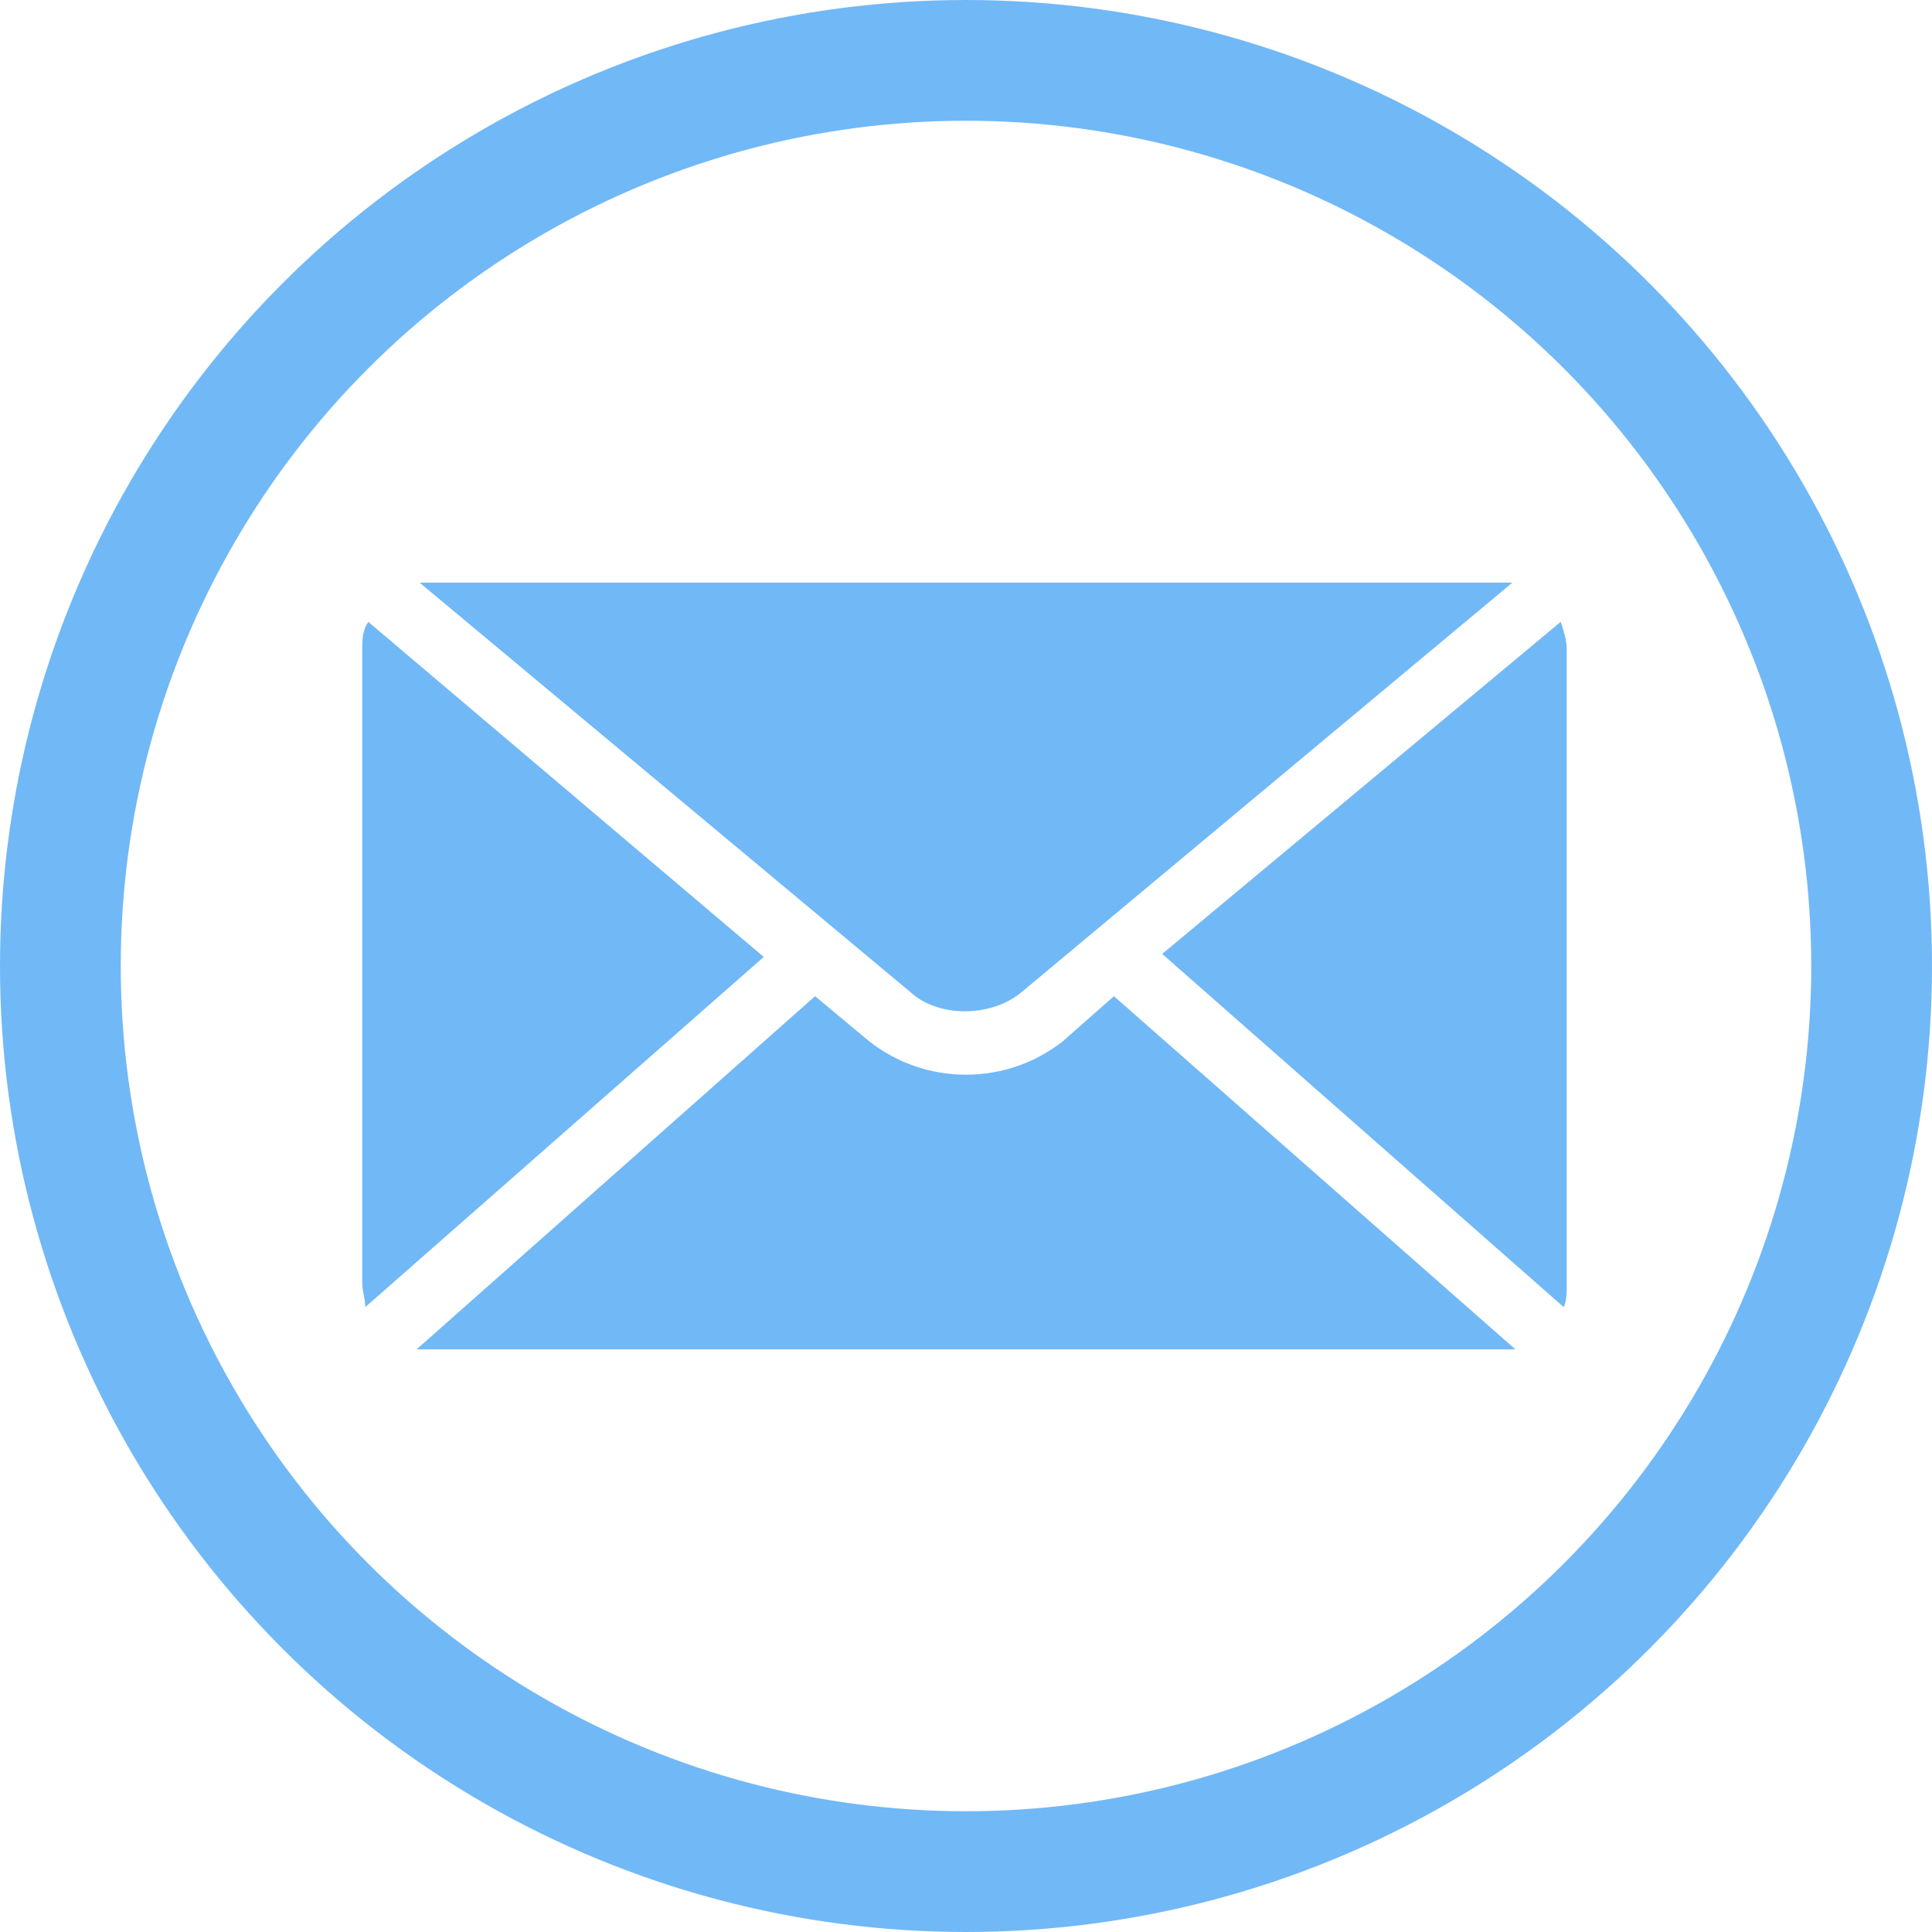
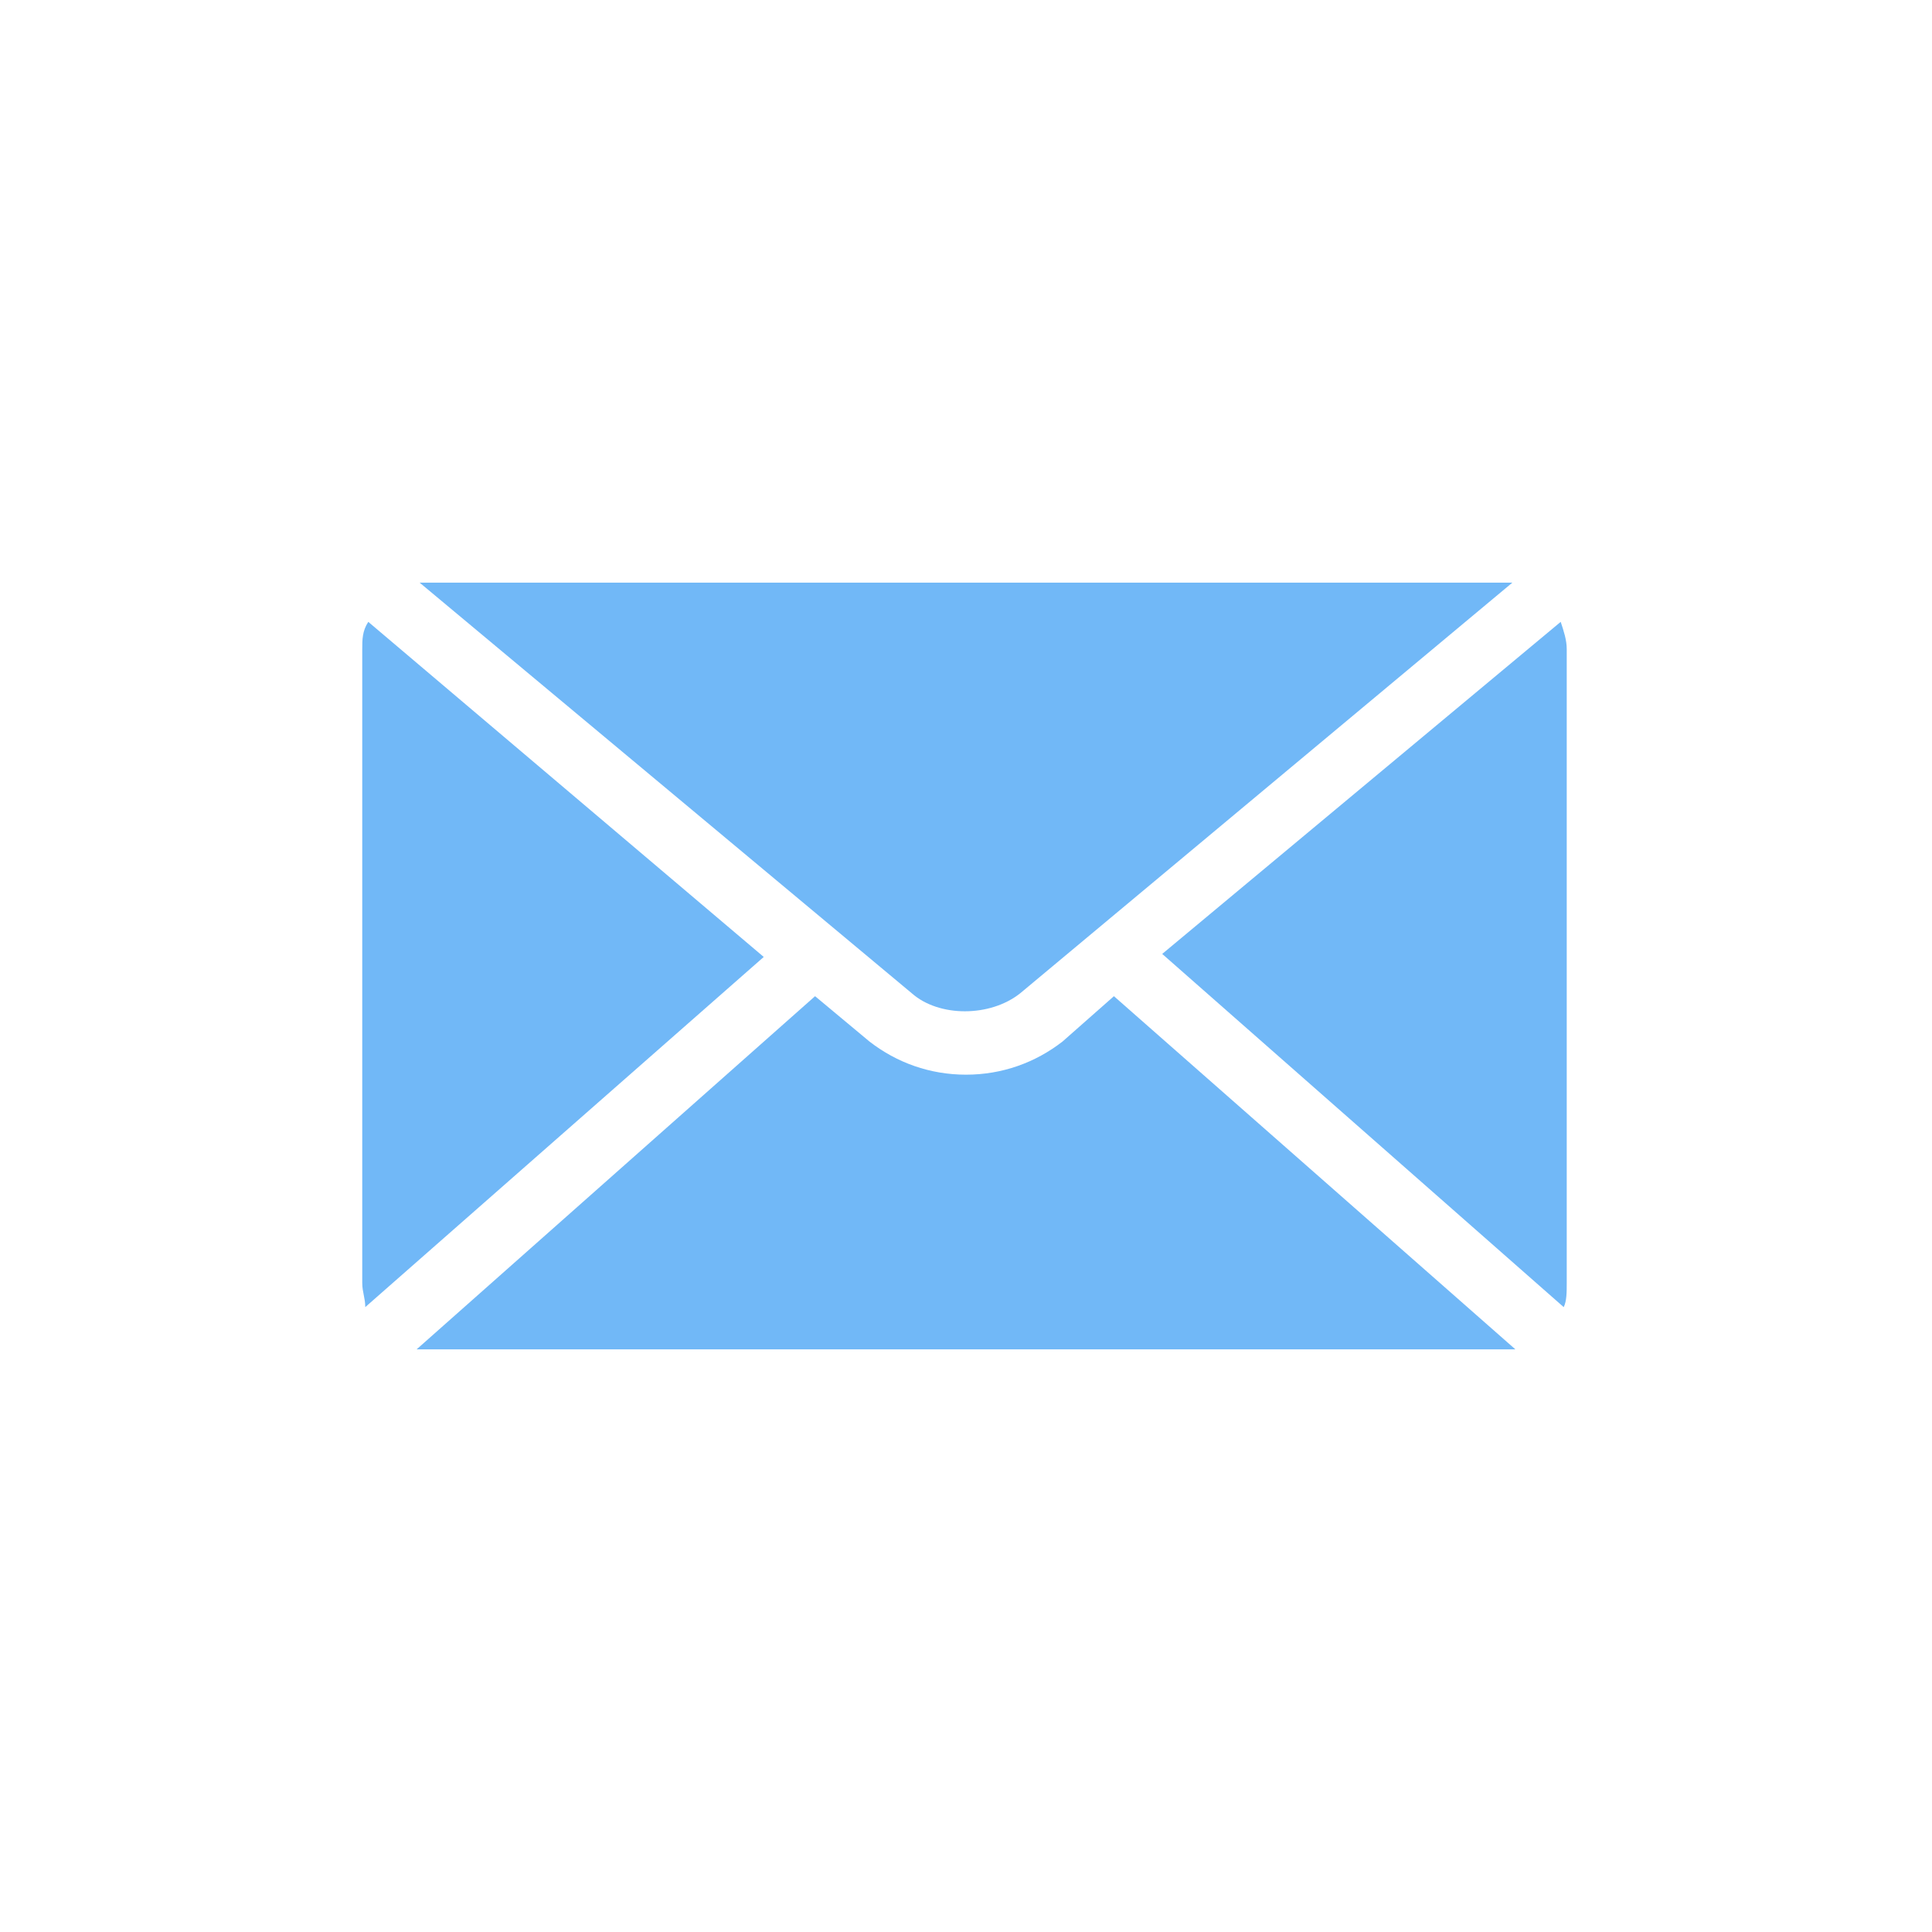
<svg xmlns="http://www.w3.org/2000/svg" xmlns:xlink="http://www.w3.org/1999/xlink" version="1.1" id="Layer_1" x="0px" y="0px" viewBox="0 0 64 64" style="enable-background:new 0 0 64 64;" xml:space="preserve">
  <style type="text/css">
	.st0{clip-path:url(#SVGID_2_);}
	.st1{fill:none;}
	.st2{fill:none;stroke:#71B8F7;stroke-width:4;}
	.st3{fill:#71B8F7;}
</style>
  <g>
    <defs>
      <rect id="SVGID_1_" width="64" height="64" />
    </defs>
    <clipPath id="SVGID_2_">
      <use xlink:href="#SVGID_1_" style="overflow:visible;" />
    </clipPath>
    <g id="house-document" class="st0">
      <g id="house-document-2" transform="translate(-8 -8.001)">
        <g id="Group_5460" transform="translate(8 8.001)">
          <g id="Group_2089" transform="translate(0 0)">
            <g id="Group_1287" transform="translate(0)">
              <g id="Group_1279">
                <g id="Ellipse_123">
                  <circle class="st1" cx="32" cy="32" r="32" />
-                   <circle class="st2" cx="32" cy="32" r="30" />
                </g>
              </g>
            </g>
          </g>
        </g>
      </g>
    </g>
  </g>
  <g>
    <path class="st3" d="M33.8,32.9l16.3-13.6c-0.1,0-0.2,0-0.3,0H14.2c-0.1,0-0.2,0-0.3,0l16.3,13.6C31.1,33.7,32.8,33.7,33.8,32.9z" />
    <path class="st3" d="M51.8,43.3c0.1-0.2,0.1-0.5,0.1-0.8v-21c0-0.3-0.1-0.6-0.2-0.9l-13.2,11L51.8,43.3z" />
    <path class="st3" d="M35.2,34.5c-0.9,0.7-2,1.1-3.2,1.1c0,0,0,0,0,0c-1.2,0-2.3-0.4-3.2-1.1L27,33L13.8,44.7c0.1,0,0.3,0,0.4,0   h35.6c0.1,0,0.3,0,0.4,0L36.9,33L35.2,34.5z" />
    <path class="st3" d="M12.2,20.6C12,20.9,12,21.2,12,21.5v21c0,0.3,0.1,0.5,0.1,0.8l13.2-11.6L12.2,20.6z" />
  </g>
</svg>